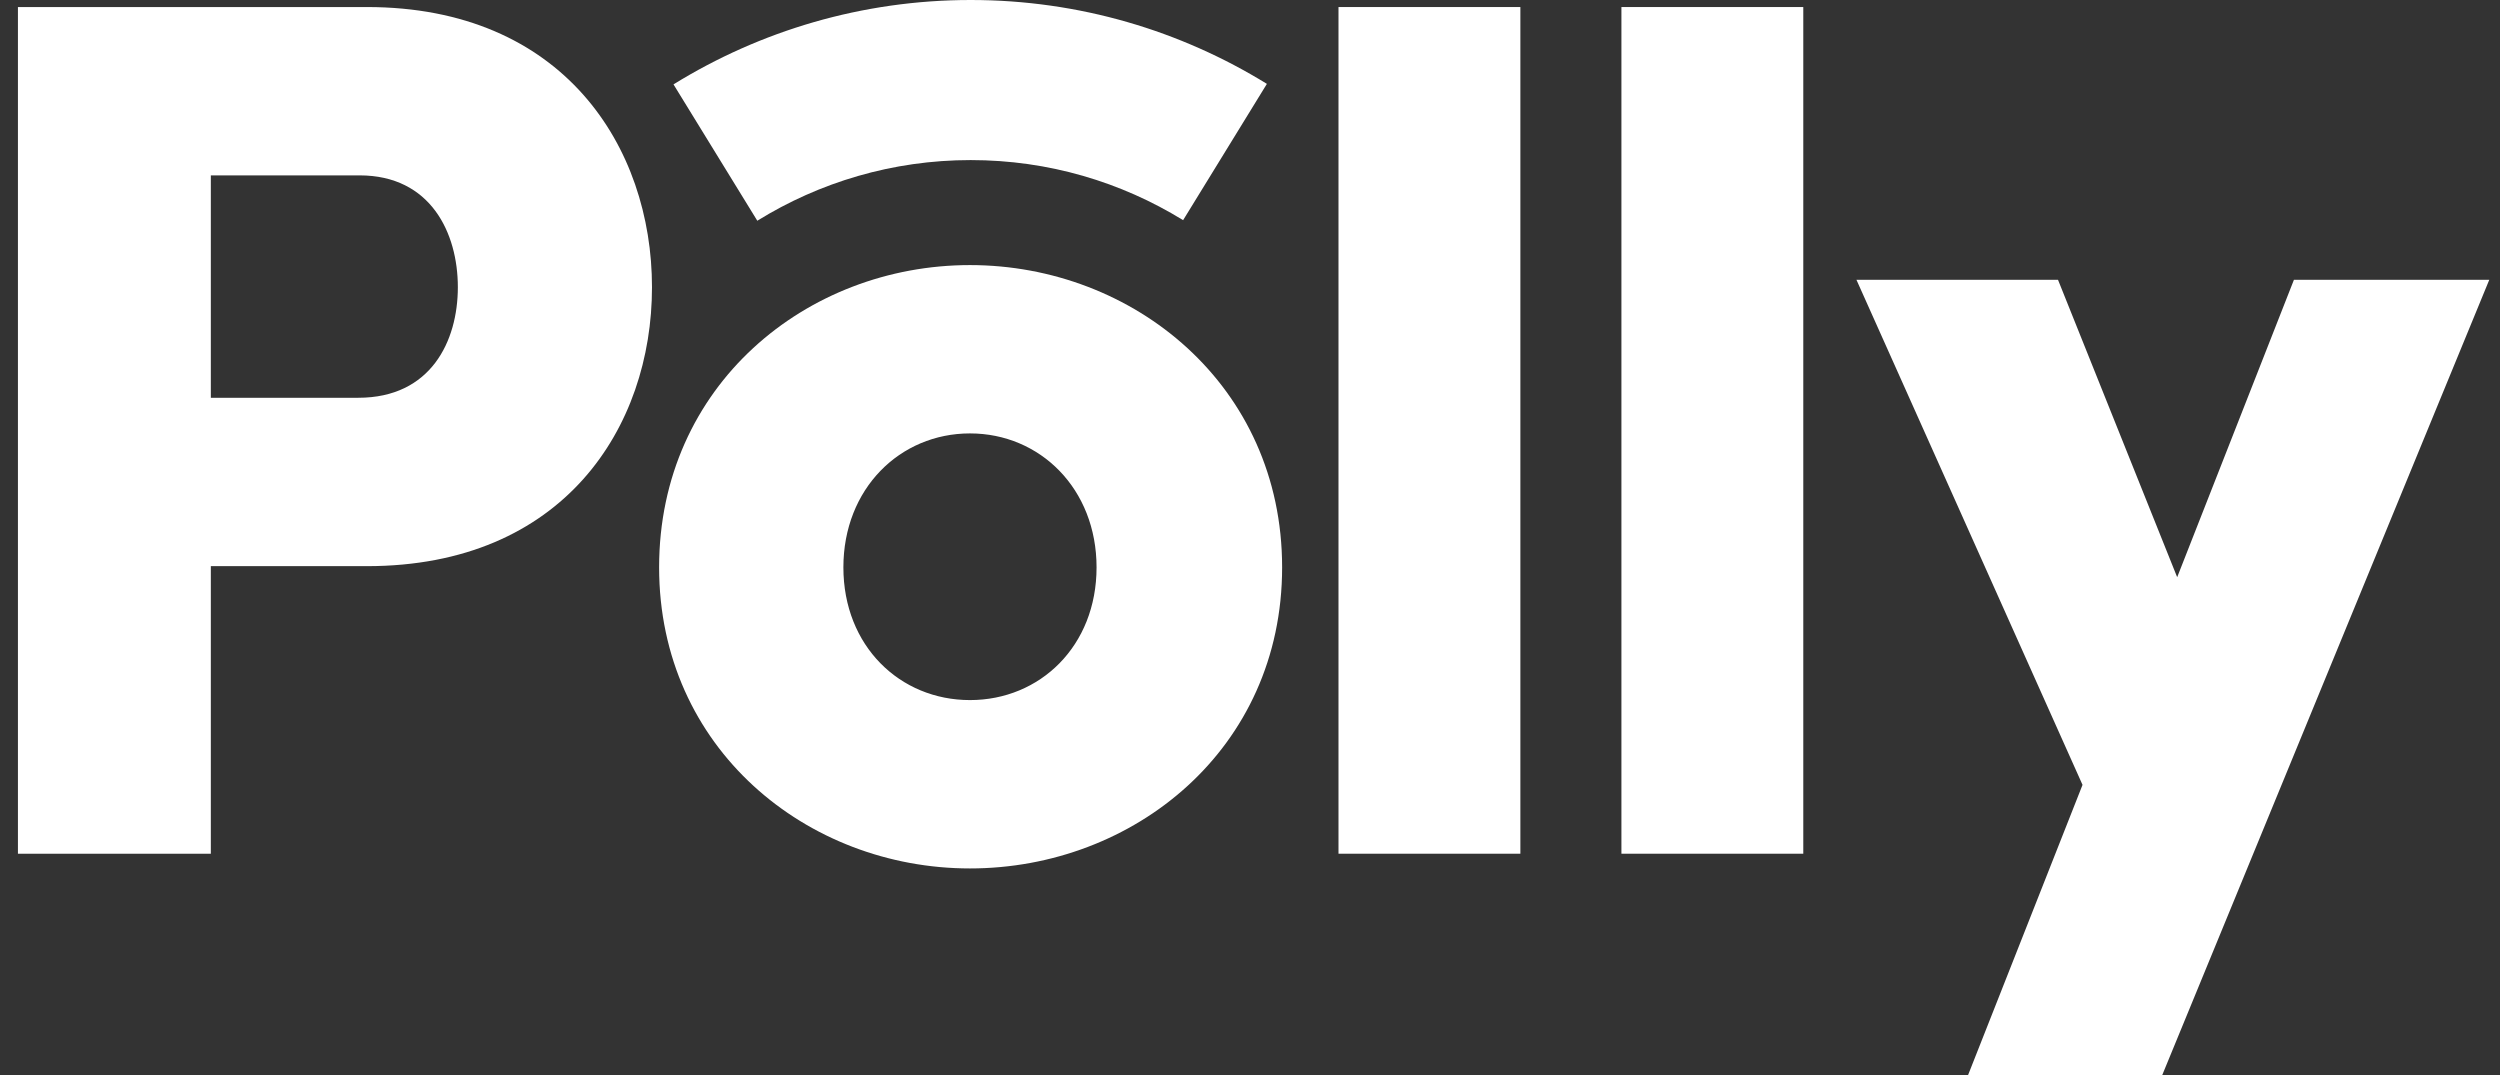
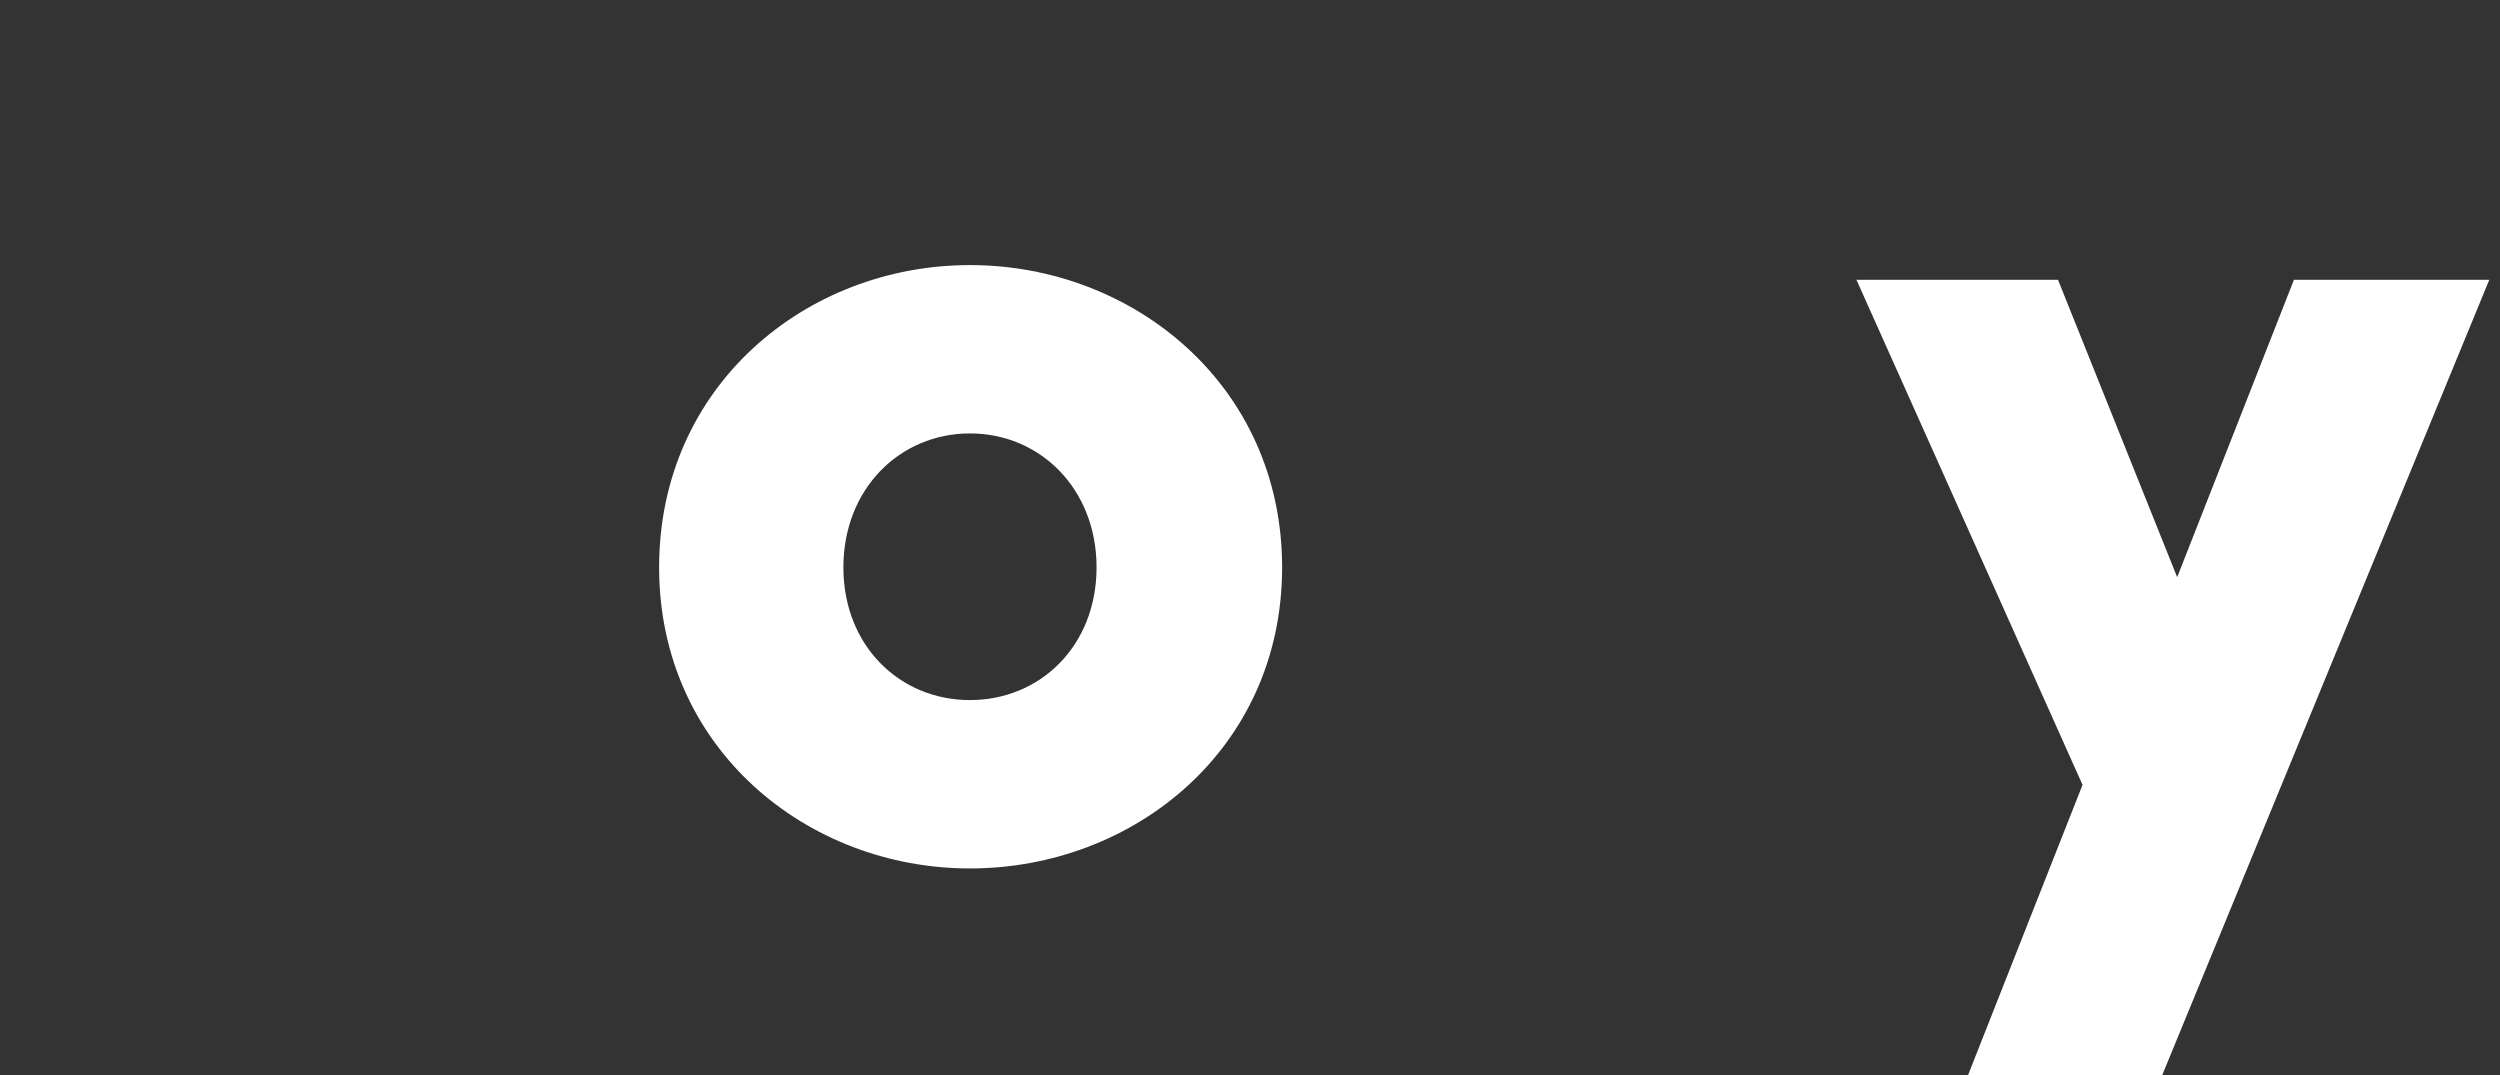
<svg xmlns="http://www.w3.org/2000/svg" width="93" height="40" viewBox="0 0 93 40" fill="none">
  <rect x="0" y="0" width="93" height="40" fill="#333333" stroke="none" />
-   <path d="M28.172 8.211C30.481 6.783 33.2 5.955 36.108 5.955C39.016 5.955 41.709 6.774 44.012 8.19L47.128 3.12C43.92 1.143 40.146 0 36.108 0C32.071 0 28.271 1.15 25.054 3.139L28.17 8.209L28.172 8.211Z" fill="white" />
-   <path d="M13.649 0.262C20.962 0.262 24.254 5.473 24.254 10.685C24.254 15.898 20.962 21.061 13.649 21.061H7.843V31.758H0.667V0.262H13.649ZM13.329 14.797C16.026 14.797 17.032 12.694 17.032 10.683C17.032 8.672 16.026 6.524 13.375 6.524H7.843V14.797H13.328H13.329Z" fill="white" />
  <path d="M24.519 21.106C24.519 14.341 30.003 9.861 36.083 9.861C42.163 9.861 47.695 14.341 47.695 21.106C47.695 27.872 42.163 32.306 36.083 32.306C30.003 32.306 24.519 27.826 24.519 21.106ZM40.792 21.106C40.792 18.181 38.689 16.123 36.083 16.123C33.477 16.123 31.374 18.181 31.374 21.106C31.374 24.032 33.477 26.043 36.083 26.043C38.689 26.043 40.792 24.032 40.792 21.106Z" fill="white" />
-   <path d="M49.792 31.757V0.262H56.558V31.758H49.792V31.757Z" fill="white" />
-   <path d="M60.317 31.757V0.262H67.082V31.758H60.317V31.757Z" fill="white" />
  <path d="M85.332 10.409H92.601L80.432 40H73.209L77.47 29.197L69.06 10.409H76.558L80.991 21.472L85.334 10.409H85.332Z" fill="white" />
</svg>